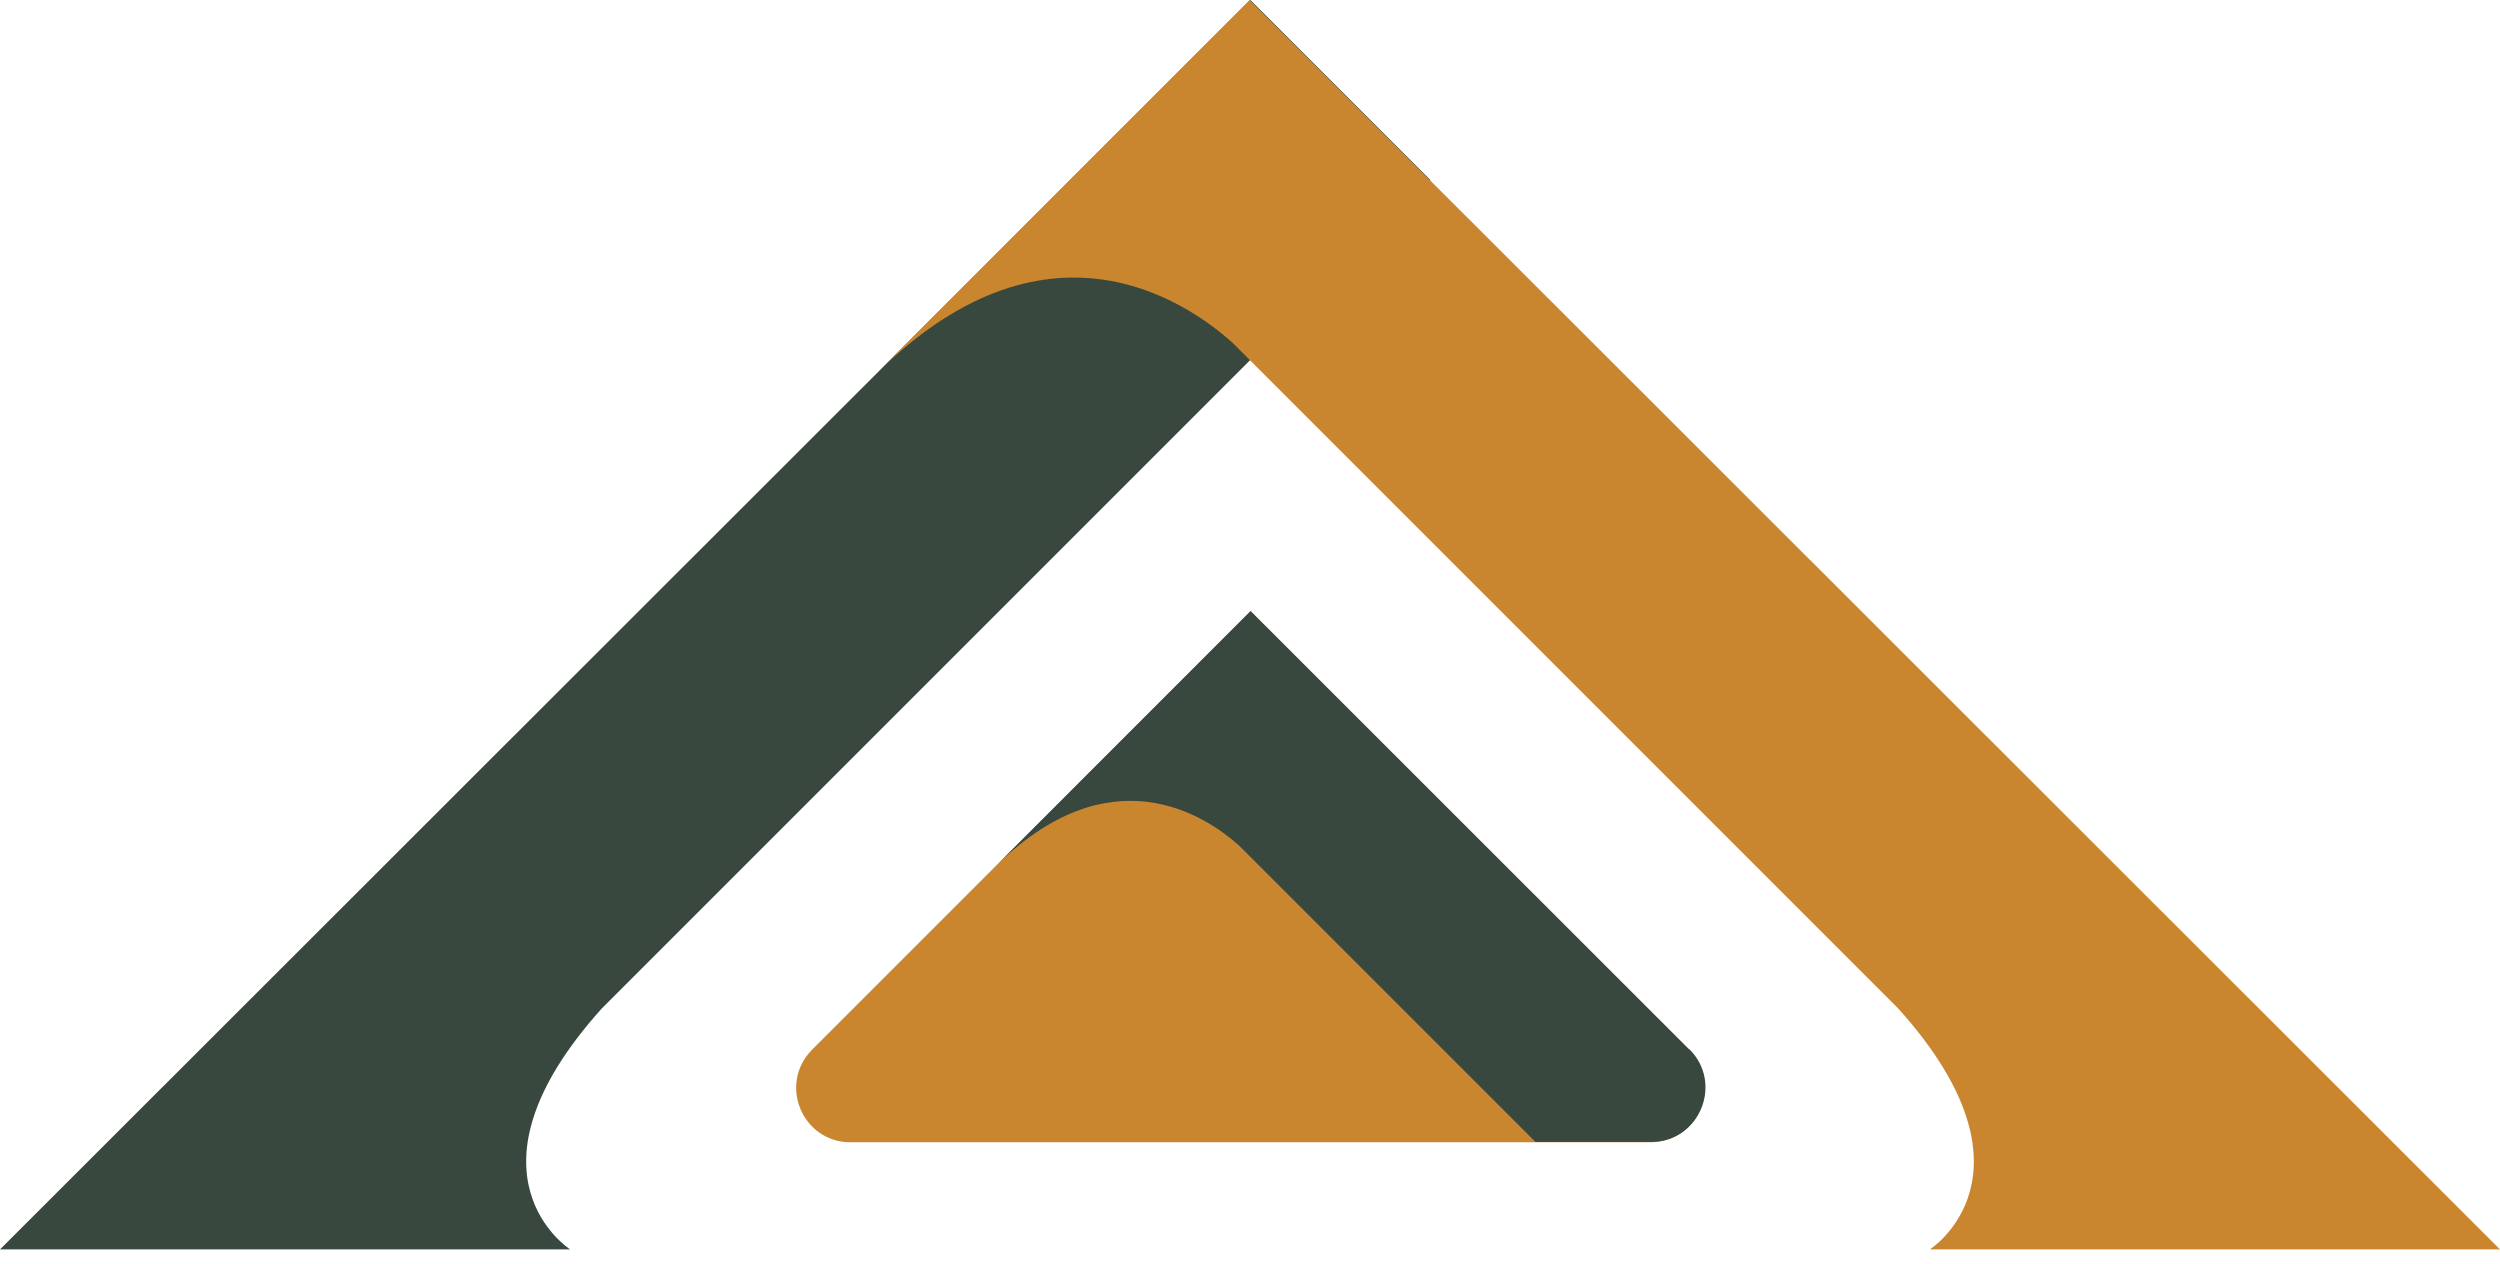
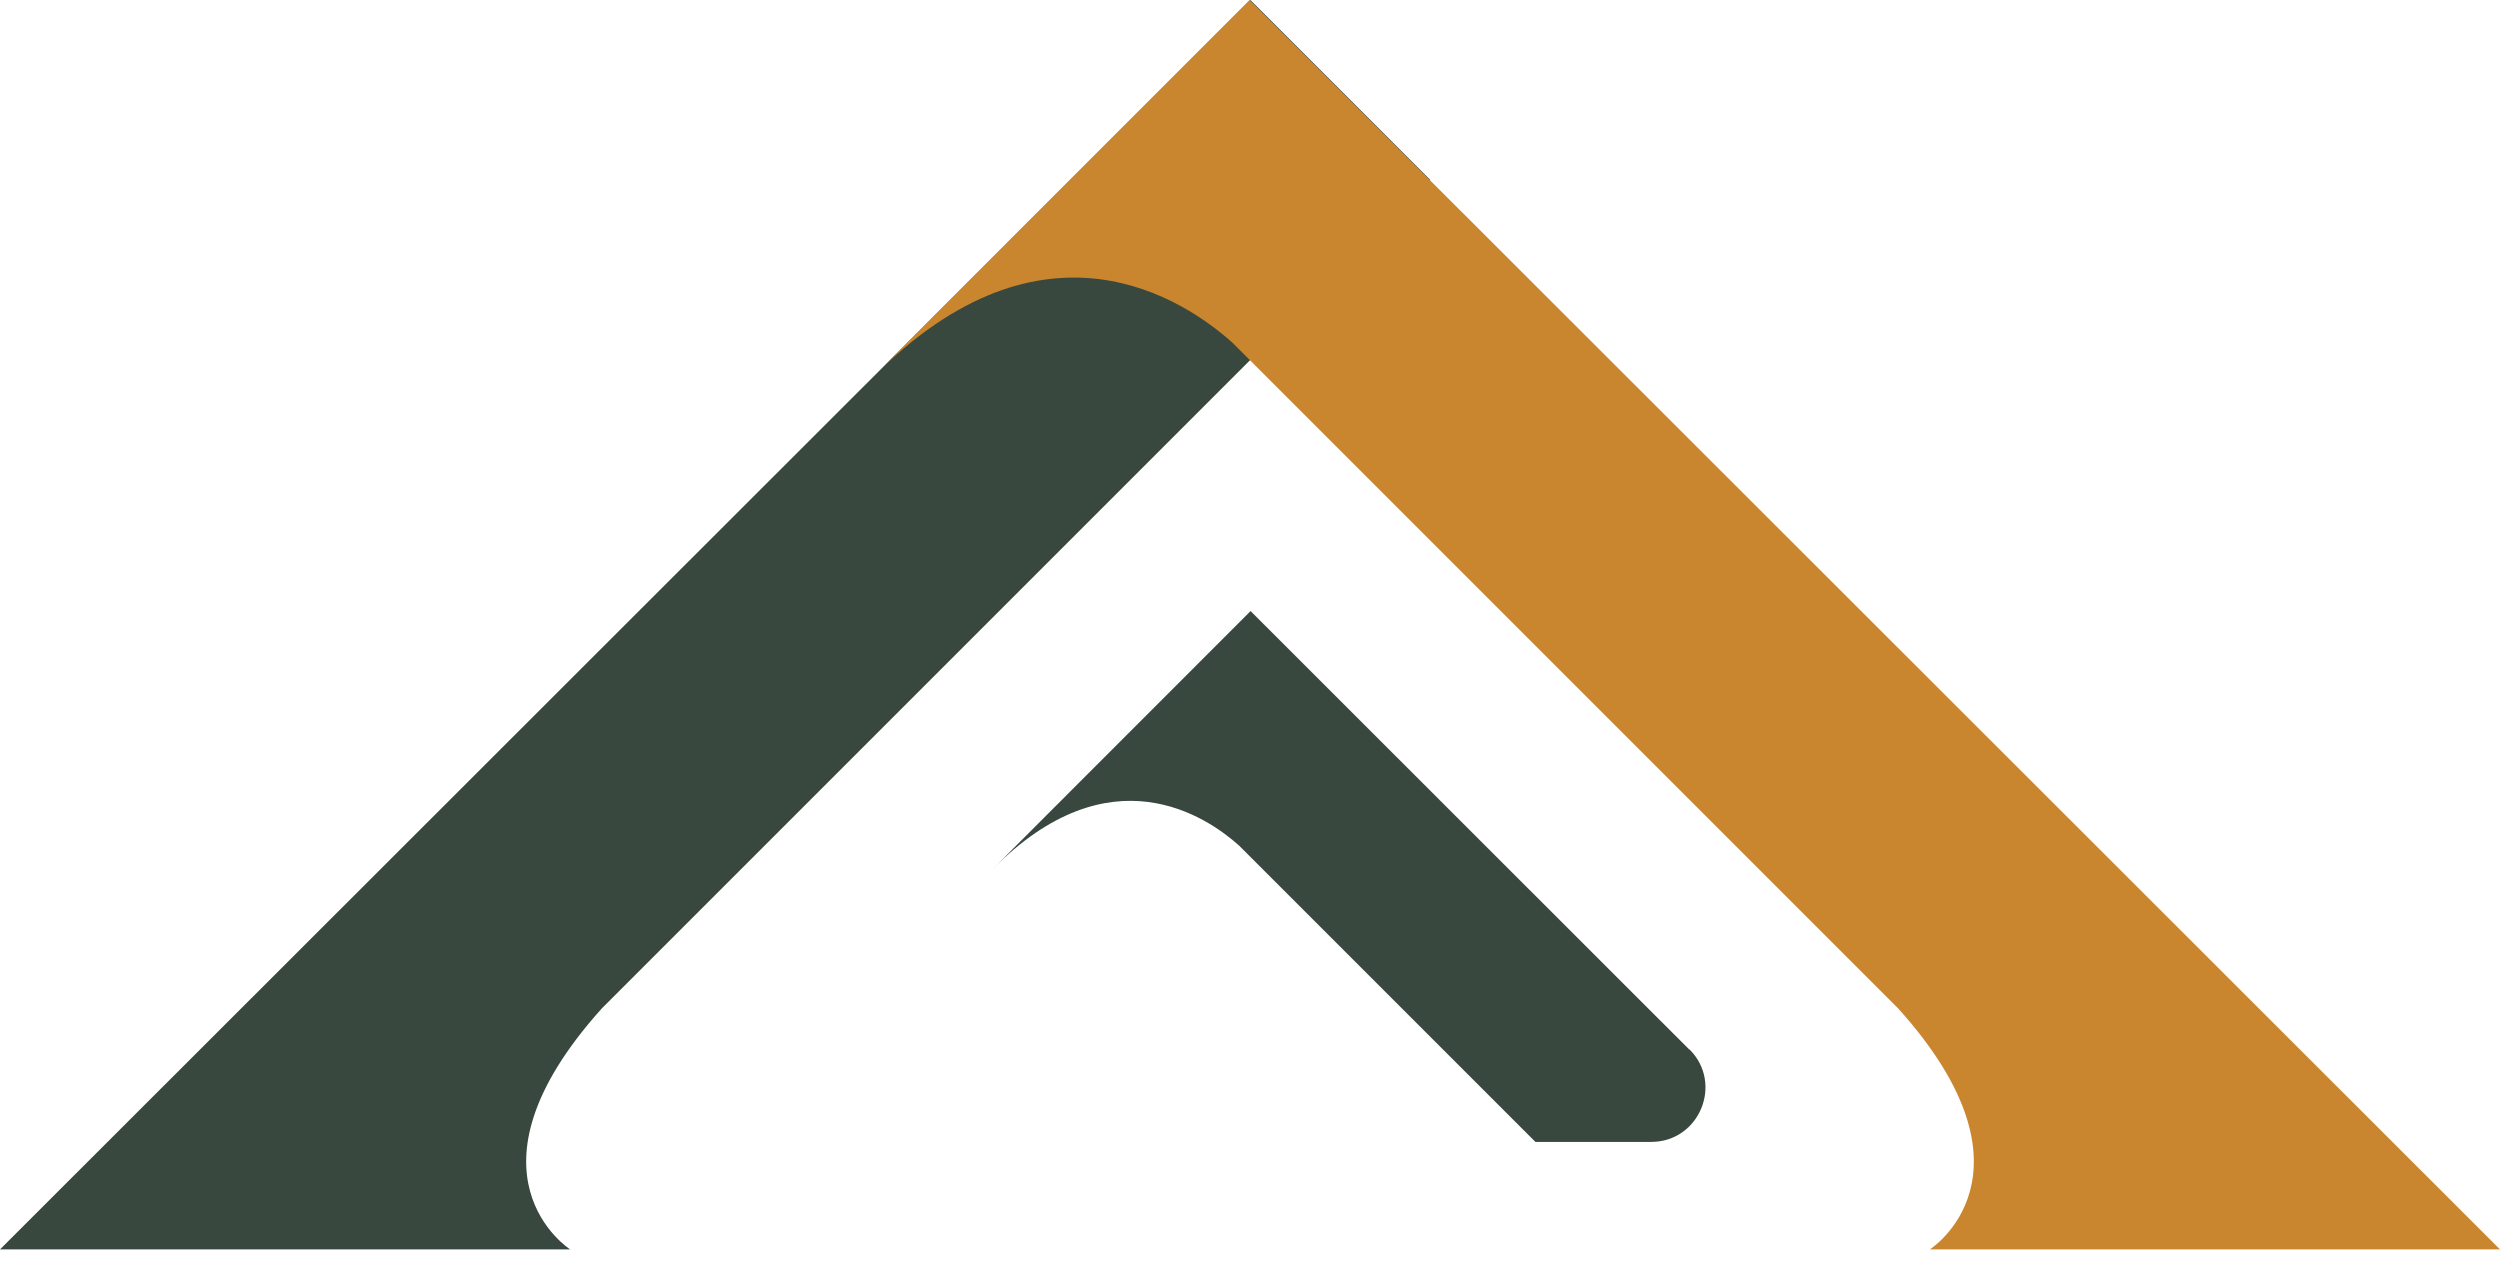
<svg xmlns="http://www.w3.org/2000/svg" width="89" height="45" viewBox="0 0 89 45" fill="none">
-   <path d="M60.122 37.359L44.521 21.758L28.912 37.367C27.698 38.586 28.555 40.665 30.277 40.665H58.757C60.479 40.665 61.344 38.581 60.126 37.363" fill="#CA862E" />
  <path d="M60.143 37.368L44.521 21.754L40.14 26.136L35.339 30.941C39.514 26.715 42.958 29.067 44.114 30.105L54.661 40.652H58.782C60.5 40.652 61.361 38.573 60.147 37.359" fill="#39483E" />
  <path d="M44.513 0L50.918 6.406L21.427 35.897C16.113 41.807 20.297 44.479 20.297 44.479H0L44.513 0Z" fill="#39483E" />
  <path d="M44.487 0L38.082 6.406L31.063 13.433C37.166 7.258 42.202 10.694 43.887 12.211L67.573 35.897C72.887 41.807 68.703 44.479 68.703 44.479H89L44.487 0Z" fill="#CA862E" />
</svg>